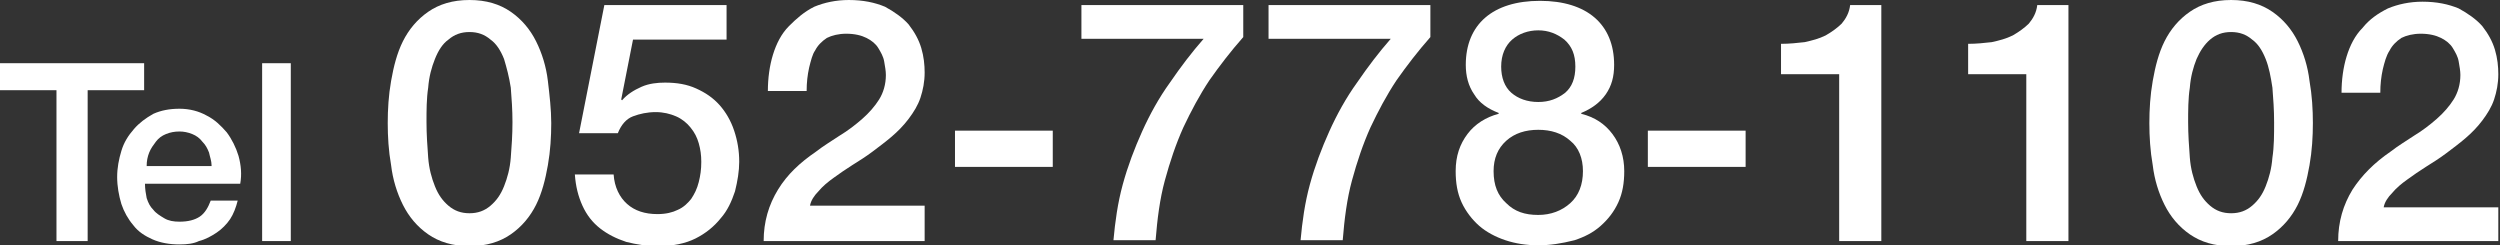
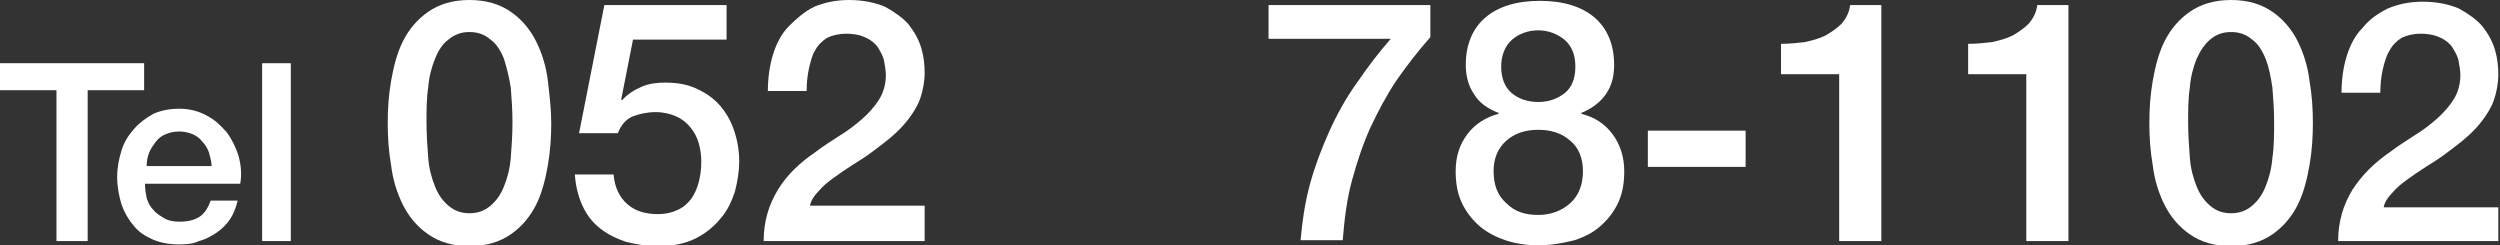
<svg xmlns="http://www.w3.org/2000/svg" version="1.1" id="レイヤー_1" x="0px" y="0px" viewBox="0 0 296.6 29.1" style="enable-background:new 0 0 296.6 29.1;" xml:space="preserve">
  <rect x="0" y="0" width="296.6" height="29.1" fill="#333333" stroke="none" />
  <style type="text/css">
	.st0{fill:#595757;}
	.st1{fill:#FFFFFF;}
	.st2{fill:#A49674;}
</style>
  <g>
    <path class="st1" d="M0,7.5h17.1v3.2h-6.7v17.9H6.7V10.7H0V7.5z" />
    <path class="st1" d="M17.2,21.8c0,0.6,0.1,1.2,0.2,1.7c0.2,0.6,0.4,1,0.8,1.4c0.3,0.4,0.8,0.7,1.3,1s1.1,0.4,1.8,0.4   c1,0,1.8-0.2,2.4-0.6c0.6-0.4,1-1.1,1.3-1.9h3.2c-0.2,0.8-0.5,1.6-0.9,2.2c-0.4,0.6-1,1.2-1.6,1.6c-0.6,0.4-1.3,0.8-2.1,1   C23,28.9,22.2,29,21.3,29c-1.2,0-2.3-0.2-3.2-0.6c-0.9-0.4-1.7-0.9-2.3-1.7c-0.6-0.7-1.1-1.6-1.4-2.5c-0.3-1-0.5-2.1-0.5-3.2   c0-1.1,0.2-2.1,0.5-3.1c0.3-1,0.8-1.8,1.5-2.6c0.6-0.7,1.4-1.3,2.3-1.8c0.9-0.4,1.9-0.6,3.1-0.6c1.2,0,2.3,0.3,3.2,0.8   c1,0.5,1.7,1.2,2.4,2c0.6,0.8,1.1,1.8,1.4,2.8c0.3,1.1,0.4,2.2,0.2,3.3H17.2z M25.1,19.6c0-0.5-0.2-1-0.3-1.5   c-0.2-0.5-0.4-0.9-0.8-1.3c-0.3-0.4-0.7-0.7-1.2-0.9c-0.5-0.2-1-0.3-1.5-0.3c-0.6,0-1.1,0.1-1.6,0.3c-0.5,0.2-0.9,0.5-1.2,0.9   c-0.3,0.4-0.6,0.8-0.8,1.3c-0.2,0.5-0.3,1-0.3,1.6H25.1z" />
    <path class="st1" d="M31.1,7.5h3.4v21.1h-3.4V7.5z" />
    <path class="st1" d="M55.7,0c2,0,3.6,0.5,4.9,1.4c1.3,0.9,2.3,2.1,3,3.5c0.7,1.4,1.2,3,1.4,4.7s0.4,3.4,0.4,5c0,1.6-0.1,3.3-0.4,5   c-0.3,1.7-0.7,3.3-1.4,4.7c-0.7,1.4-1.7,2.6-3,3.5c-1.3,0.9-2.9,1.4-4.9,1.4s-3.6-0.5-4.9-1.4s-2.3-2.1-3-3.5   c-0.7-1.4-1.2-3-1.4-4.7c-0.3-1.7-0.4-3.4-0.4-5c0-1.6,0.1-3.3,0.4-5c0.3-1.7,0.7-3.3,1.4-4.7c0.7-1.4,1.7-2.6,3-3.5   C52.1,0.5,53.7,0,55.7,0z M55.7,25.3c1,0,1.8-0.3,2.5-0.9c0.7-0.6,1.2-1.3,1.6-2.3c0.4-1,0.7-2.1,0.8-3.4s0.2-2.7,0.2-4.2   s-0.1-2.8-0.2-4.1C60.4,9.1,60.1,8,59.8,7c-0.4-1-0.9-1.8-1.6-2.3c-0.7-0.6-1.5-0.9-2.5-0.9c-1,0-1.8,0.3-2.5,0.9   C52.5,5.2,52,6,51.6,7c-0.4,1-0.7,2.1-0.8,3.4c-0.2,1.3-0.2,2.7-0.2,4.1s0.1,2.9,0.2,4.2s0.4,2.4,0.8,3.4c0.4,1,0.9,1.7,1.6,2.3   C53.9,25,54.7,25.3,55.7,25.3z" />
    <path class="st1" d="M71.7,0.6h14.5v4.1H75.1l-1.4,7.1l0.1,0.1c0.6-0.7,1.4-1.2,2.3-1.6c0.9-0.4,1.9-0.5,2.8-0.5   c1.4,0,2.6,0.2,3.7,0.7c1.1,0.5,2,1.1,2.8,2c0.7,0.8,1.3,1.8,1.7,3s0.6,2.4,0.6,3.7c0,1.1-0.2,2.3-0.5,3.5   c-0.4,1.2-0.9,2.3-1.7,3.2c-0.8,1-1.8,1.8-3,2.4c-1.2,0.6-2.7,0.9-4.4,0.9c-1.4,0-2.6-0.2-3.8-0.5c-1.2-0.4-2.2-0.9-3.1-1.6   c-0.9-0.7-1.6-1.6-2.1-2.7c-0.5-1.1-0.8-2.3-0.9-3.7h4.6c0.1,1.5,0.7,2.7,1.6,3.5c0.9,0.8,2.1,1.2,3.6,1.2c1,0,1.8-0.2,2.4-0.5   c0.7-0.3,1.2-0.8,1.6-1.3c0.4-0.6,0.7-1.2,0.9-2s0.3-1.5,0.3-2.4c0-0.8-0.1-1.5-0.3-2.2c-0.2-0.7-0.5-1.3-1-1.9   c-0.4-0.5-1-1-1.7-1.3c-0.7-0.3-1.5-0.5-2.4-0.5c-1,0-1.9,0.2-2.7,0.5s-1.4,1-1.8,2h-4.6L71.7,0.6z" />
    <path class="st1" d="M109.7,28.6H90.6c0-2.3,0.6-4.3,1.7-6.1s2.6-3.2,4.5-4.5c0.9-0.7,1.9-1.3,2.8-1.9c1-0.6,1.9-1.3,2.7-2   c0.8-0.7,1.5-1.5,2-2.3s0.8-1.8,0.8-2.9c0-0.5-0.1-1-0.2-1.6s-0.4-1.1-0.7-1.6c-0.3-0.5-0.8-0.9-1.4-1.2c-0.6-0.3-1.4-0.5-2.4-0.5   c-0.9,0-1.7,0.2-2.3,0.5c-0.6,0.4-1.1,0.9-1.4,1.5C96.4,6.4,96.2,7.2,96,8c-0.2,0.9-0.3,1.8-0.3,2.8h-4.6c0-1.5,0.2-3,0.6-4.3   c0.4-1.3,1-2.5,1.9-3.4s1.8-1.7,3-2.3c1.2-0.5,2.6-0.8,4.1-0.8c1.7,0,3.1,0.3,4.3,0.8c1.1,0.6,2.1,1.3,2.8,2.1   c0.7,0.9,1.2,1.8,1.5,2.8c0.3,1,0.4,2,0.4,2.9c0,1.1-0.2,2.1-0.5,3c-0.3,0.9-0.8,1.7-1.4,2.5c-0.6,0.8-1.3,1.5-2,2.1   c-0.7,0.6-1.5,1.2-2.3,1.8c-0.8,0.6-1.6,1.1-2.4,1.6s-1.5,1-2.2,1.5c-0.7,0.5-1.3,1-1.8,1.6c-0.5,0.5-0.9,1.1-1,1.7h13.6V28.6z" />
-     <path class="st1" d="M113.3,15.5h11.6v4.3h-11.6V15.5z" />
-     <path class="st1" d="M128.3,0.6h19.2v3.8c-1.5,1.7-2.8,3.4-4,5.1c-1.2,1.8-2.2,3.7-3.1,5.6c-0.9,2-1.6,4.1-2.2,6.3   c-0.6,2.2-0.9,4.6-1.1,7.1h-5c0.2-2.2,0.5-4.4,1.1-6.6s1.4-4.3,2.3-6.3c0.9-2,2-4,3.3-5.8c1.3-1.9,2.6-3.6,4-5.2h-14.5V0.6z" />
    <path class="st1" d="M150.5,0.6h19.2v3.8c-1.5,1.7-2.8,3.4-4,5.1c-1.2,1.8-2.2,3.7-3.1,5.6c-0.9,2-1.6,4.1-2.2,6.3   c-0.6,2.2-0.9,4.6-1.1,7.1h-5c0.2-2.2,0.5-4.4,1.1-6.6c0.6-2.2,1.4-4.3,2.3-6.3s2-4,3.3-5.8c1.3-1.9,2.6-3.6,4-5.2h-14.5V0.6z" />
    <path class="st1" d="M182.5,29.1c-1.4,0-2.7-0.2-3.9-0.6c-1.2-0.4-2.3-1-3.1-1.7s-1.6-1.7-2.1-2.8c-0.5-1.1-0.7-2.3-0.7-3.7   c0-1.8,0.5-3.2,1.4-4.4c0.9-1.2,2.2-2,3.7-2.4v-0.1c-1.3-0.5-2.3-1.2-2.9-2.2c-0.7-1-1-2.2-1-3.5c0-2.4,0.8-4.3,2.3-5.6   c1.5-1.3,3.7-2,6.5-2s5,0.7,6.5,2s2.3,3.2,2.3,5.6c0,1.4-0.3,2.5-1,3.5c-0.7,1-1.7,1.7-2.9,2.2v0.1c1.6,0.4,2.8,1.2,3.7,2.4   c0.9,1.2,1.4,2.7,1.4,4.4c0,1.4-0.2,2.6-0.7,3.7c-0.5,1.1-1.2,2-2.1,2.8s-1.9,1.3-3.1,1.7C185.2,28.9,183.9,29.1,182.5,29.1z    M182.5,25.5c1.5,0,2.8-0.5,3.8-1.4c1-0.9,1.5-2.2,1.5-3.8c0-1.5-0.5-2.8-1.5-3.6c-1-0.9-2.3-1.3-3.8-1.3s-2.8,0.4-3.8,1.3   c-1,0.9-1.5,2.1-1.5,3.6c0,1.7,0.5,2.9,1.5,3.8C179.7,25.1,180.9,25.5,182.5,25.5z M182.5,3.6c-1.2,0-2.3,0.4-3.1,1.1   s-1.3,1.8-1.3,3.2c0,1.3,0.4,2.4,1.2,3.1c0.8,0.7,1.9,1.1,3.2,1.1s2.3-0.4,3.2-1.1c0.8-0.7,1.2-1.7,1.2-3.1c0-1.4-0.4-2.4-1.3-3.2   C184.7,4,183.7,3.6,182.5,3.6z" />
    <path class="st1" d="M195.5,15.5h11.6v4.3h-11.6V15.5z" />
    <path class="st1" d="M211.3,5.2c1,0,1.9-0.1,2.8-0.2c0.9-0.2,1.7-0.4,2.5-0.8c0.7-0.4,1.4-0.9,1.9-1.4c0.5-0.6,0.9-1.3,1-2.2h3.7   v28h-5V8.8h-6.9V5.2z" />
    <path class="st1" d="M233.5,5.2c1,0,1.9-0.1,2.8-0.2c0.9-0.2,1.7-0.4,2.5-0.8c0.7-0.4,1.4-0.9,1.9-1.4c0.5-0.6,0.9-1.3,1-2.2h3.7   v28h-5V8.8h-6.9V5.2z" />
    <path class="st1" d="M264.7,0c2,0,3.6,0.5,4.9,1.4c1.3,0.9,2.3,2.1,3,3.5c0.7,1.4,1.2,3,1.4,4.7c0.3,1.7,0.4,3.4,0.4,5   c0,1.6-0.1,3.3-0.4,5c-0.3,1.7-0.7,3.3-1.4,4.7c-0.7,1.4-1.7,2.6-3,3.5s-2.9,1.4-4.9,1.4s-3.6-0.5-4.9-1.4c-1.3-0.9-2.3-2.1-3-3.5   c-0.7-1.4-1.2-3-1.4-4.7c-0.3-1.7-0.4-3.4-0.4-5c0-1.6,0.1-3.3,0.4-5c0.3-1.7,0.7-3.3,1.4-4.7c0.7-1.4,1.7-2.6,3-3.5   C261.1,0.5,262.7,0,264.7,0z M264.7,25.3c1,0,1.8-0.3,2.5-0.9c0.7-0.6,1.2-1.3,1.6-2.3c0.4-1,0.7-2.1,0.8-3.4   c0.2-1.3,0.2-2.7,0.2-4.2s-0.1-2.8-0.2-4.1c-0.2-1.3-0.4-2.4-0.8-3.4c-0.4-1-0.9-1.8-1.6-2.3c-0.7-0.6-1.5-0.9-2.5-0.9   c-1,0-1.8,0.3-2.5,0.9c-0.7,0.6-1.2,1.4-1.6,2.3c-0.4,1-0.7,2.1-0.8,3.4c-0.2,1.3-0.2,2.7-0.2,4.1s0.1,2.9,0.2,4.2s0.4,2.4,0.8,3.4   c0.4,1,0.9,1.7,1.6,2.3C262.9,25,263.7,25.3,264.7,25.3z" />
    <path class="st1" d="M296.5,28.6h-19.1c0-2.3,0.6-4.3,1.7-6.1c1.1-1.7,2.6-3.2,4.5-4.5c0.9-0.7,1.9-1.3,2.8-1.9   c1-0.6,1.9-1.3,2.7-2c0.8-0.7,1.5-1.5,2-2.3c0.5-0.8,0.8-1.8,0.8-2.9c0-0.5-0.1-1-0.2-1.6s-0.4-1.1-0.7-1.6   c-0.3-0.5-0.8-0.9-1.4-1.2c-0.6-0.3-1.4-0.5-2.4-0.5c-0.9,0-1.7,0.2-2.3,0.5c-0.6,0.4-1.1,0.9-1.4,1.5c-0.4,0.6-0.6,1.4-0.8,2.2   c-0.2,0.9-0.3,1.8-0.3,2.8h-4.6c0-1.5,0.2-3,0.6-4.3c0.4-1.3,1-2.5,1.9-3.4c0.8-1,1.8-1.7,3-2.3c1.2-0.5,2.6-0.8,4.1-0.8   c1.7,0,3.1,0.3,4.3,0.8c1.1,0.6,2.1,1.3,2.8,2.1c0.7,0.9,1.2,1.8,1.5,2.8c0.3,1,0.4,2,0.4,2.9c0,1.1-0.2,2.1-0.5,3   s-0.8,1.7-1.4,2.5c-0.6,0.8-1.3,1.5-2,2.1c-0.7,0.6-1.5,1.2-2.3,1.8c-0.8,0.6-1.6,1.1-2.4,1.6s-1.5,1-2.2,1.5   c-0.7,0.5-1.3,1-1.8,1.6c-0.5,0.5-0.9,1.1-1,1.7h13.6V28.6z" />
  </g>
</svg>